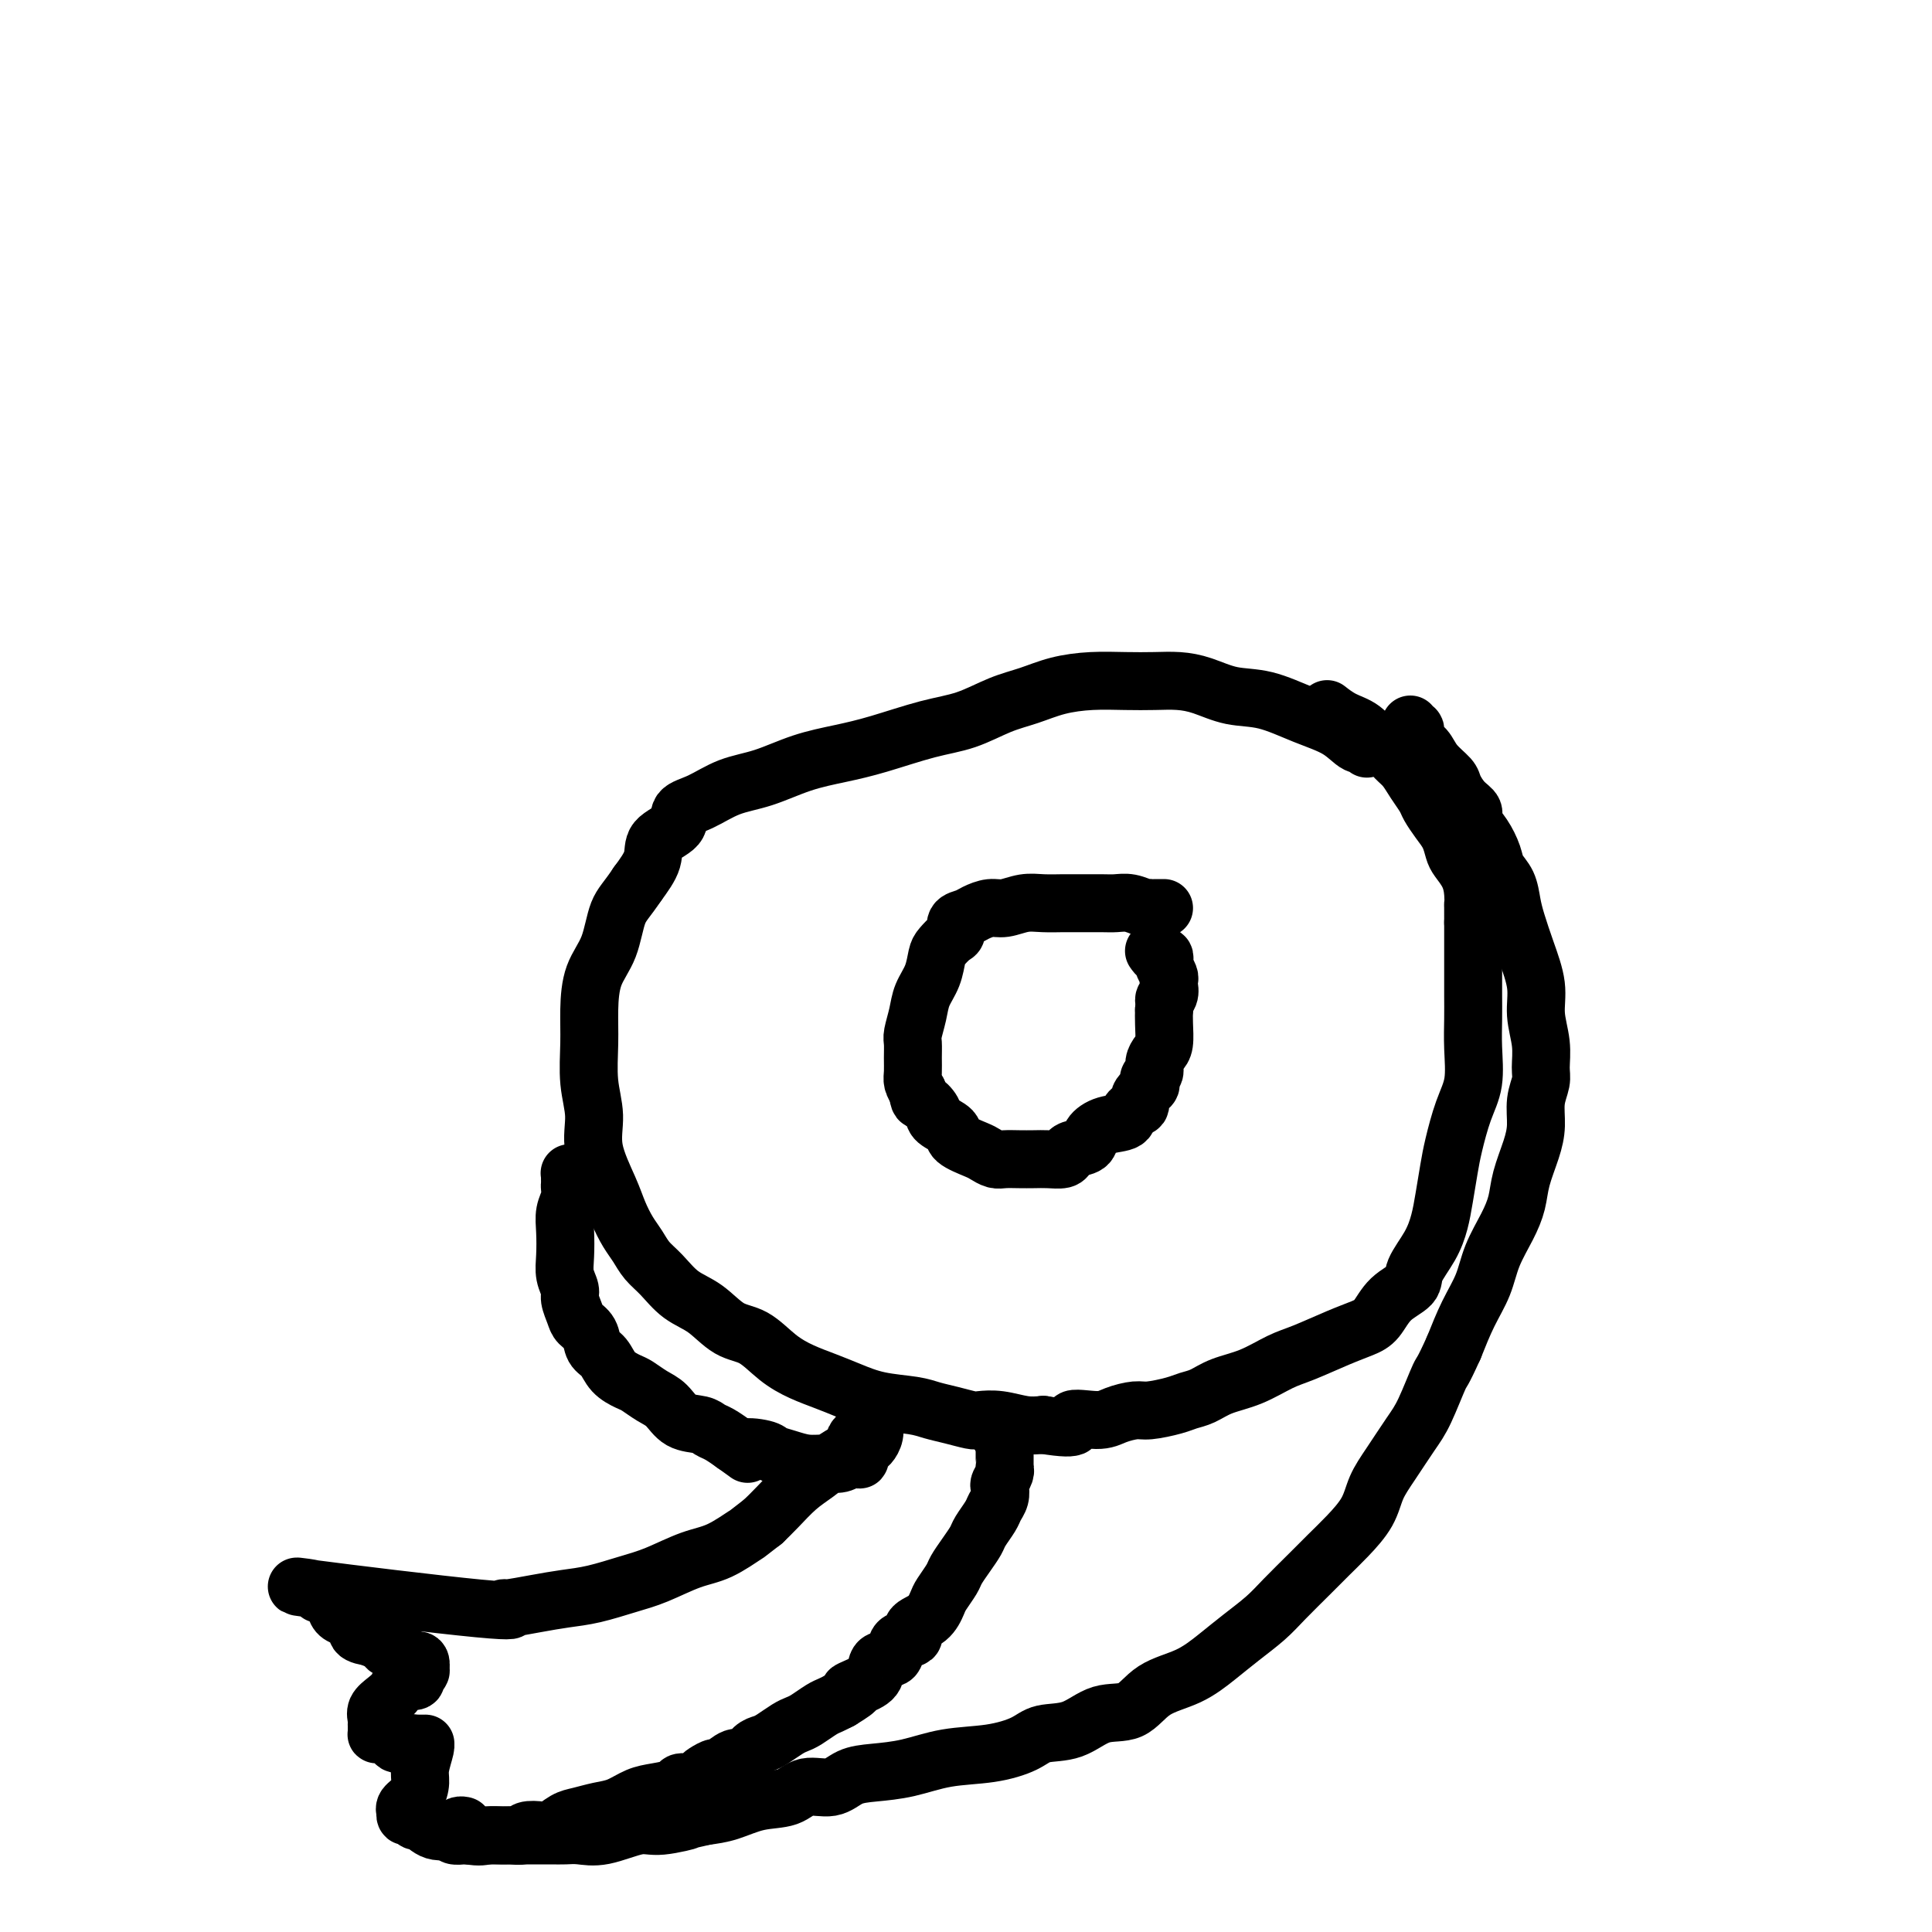
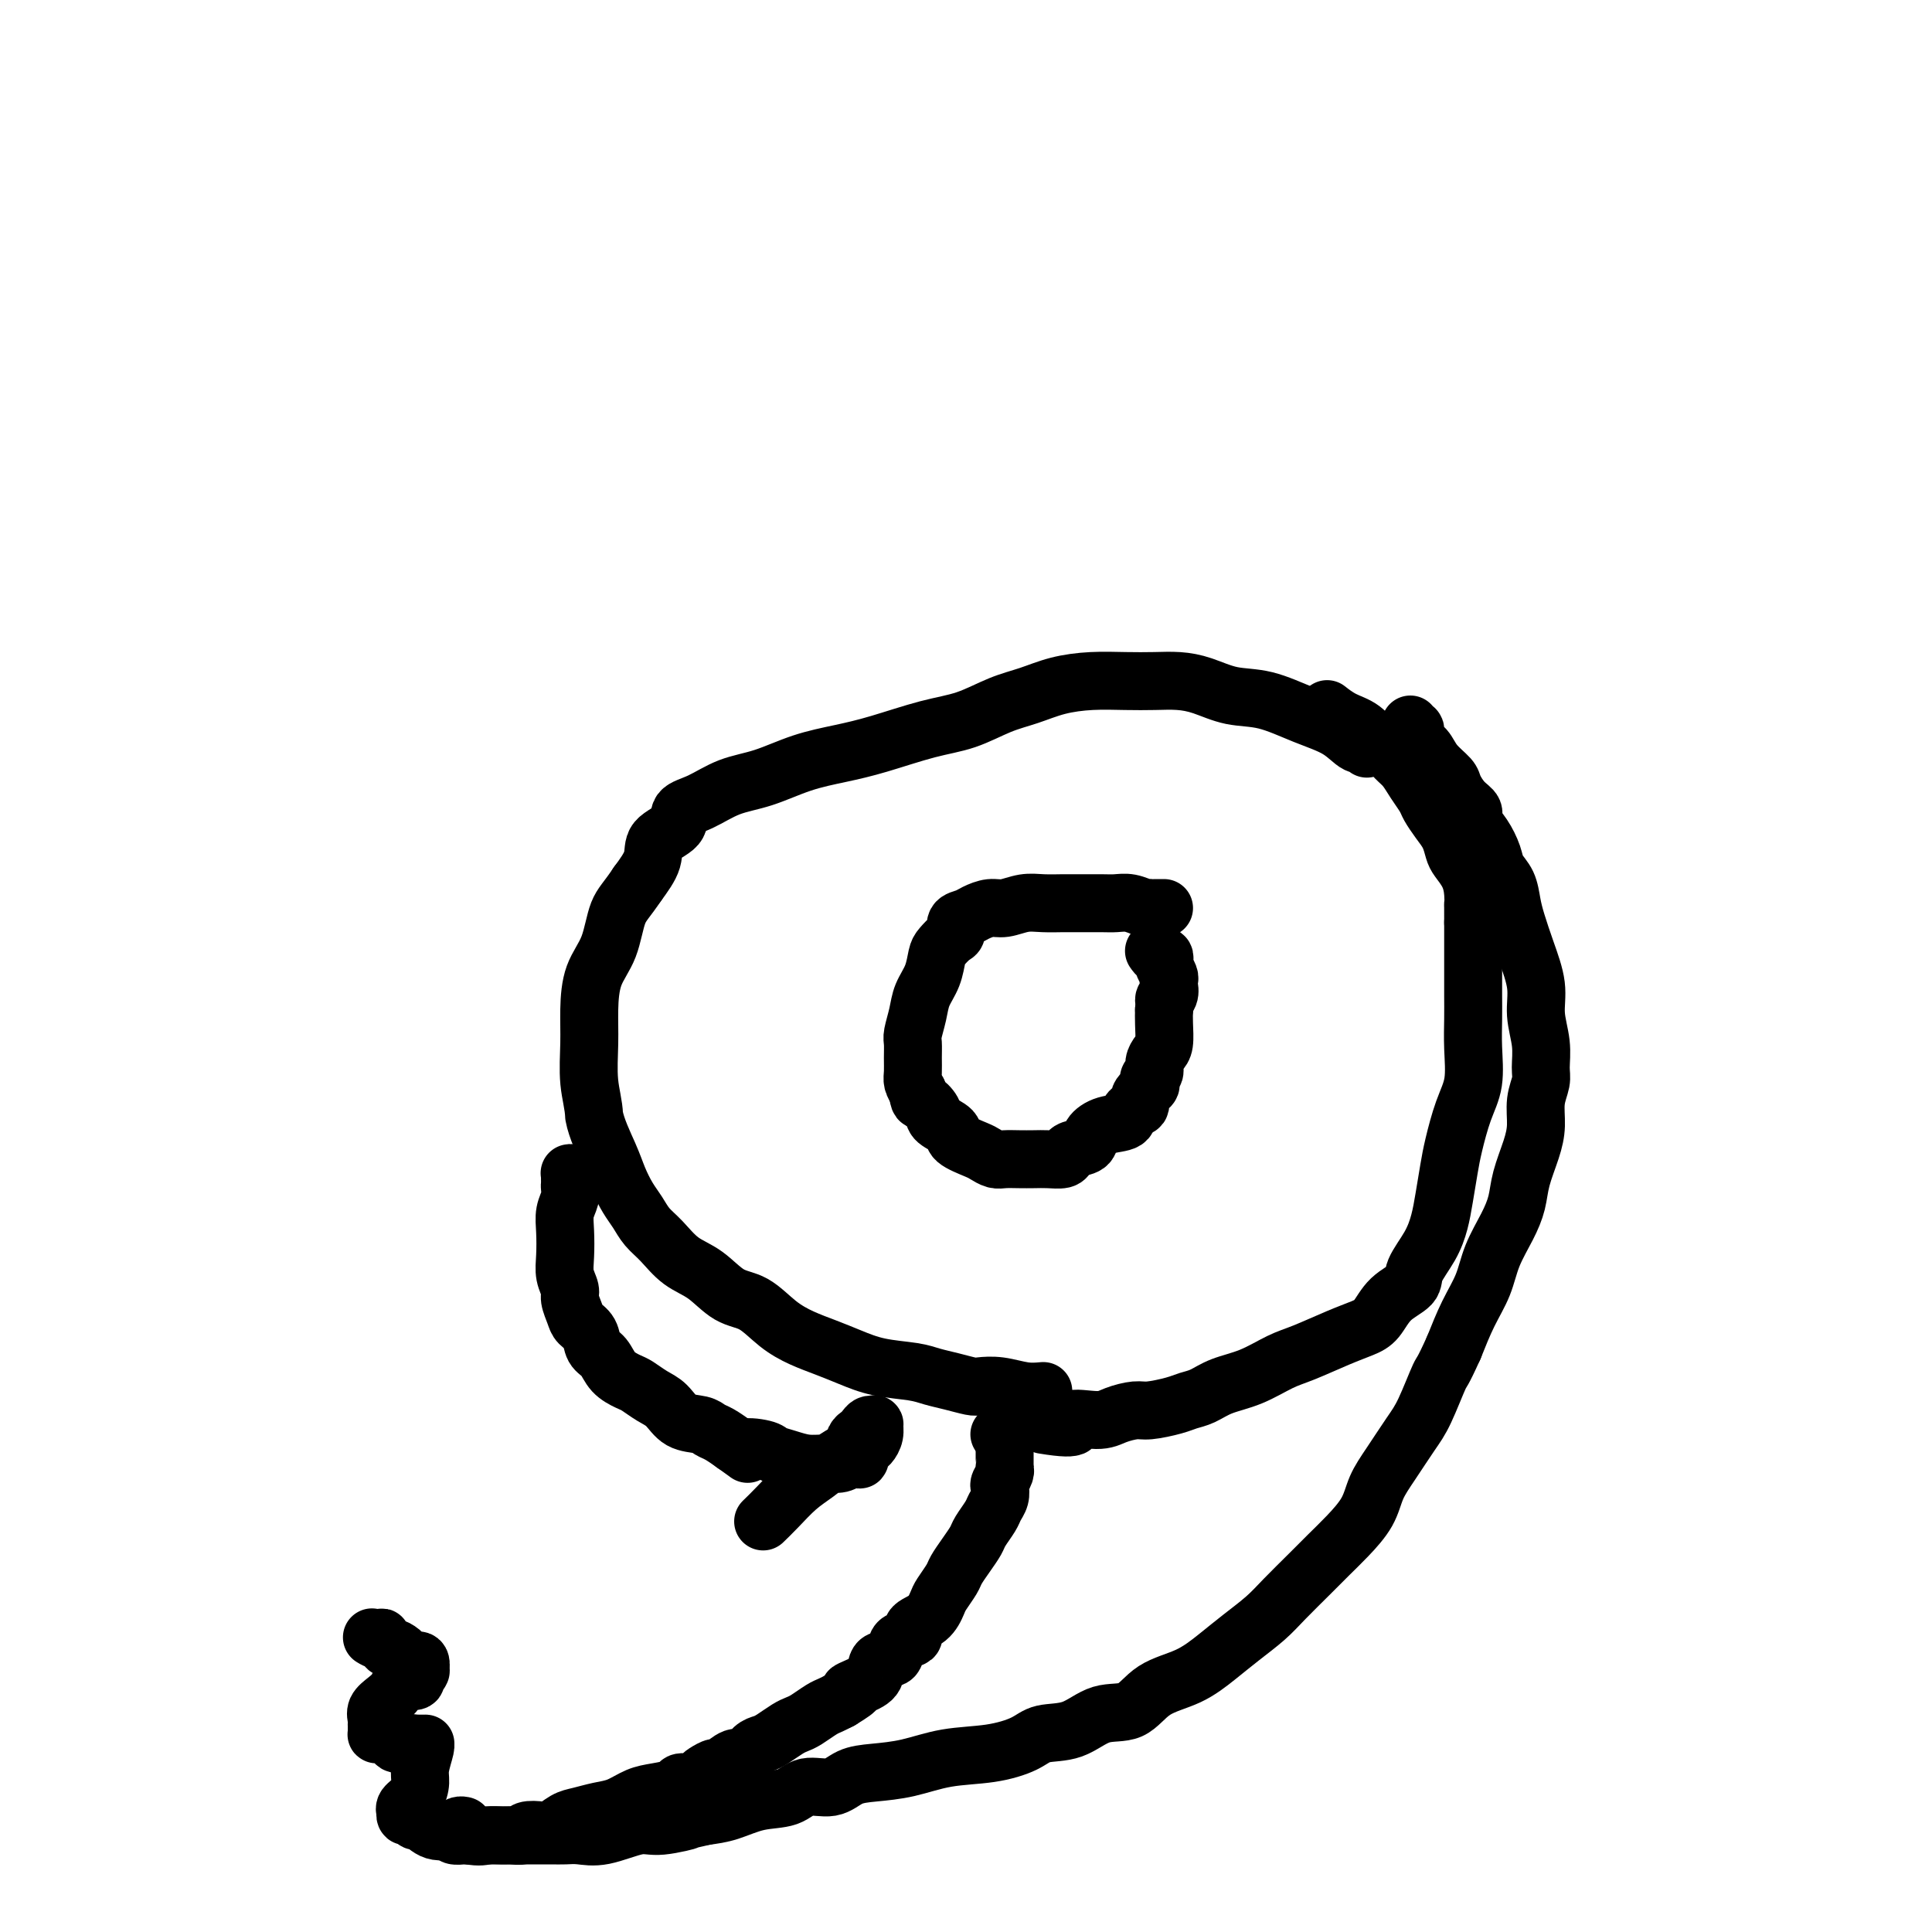
<svg xmlns="http://www.w3.org/2000/svg" viewBox="0 0 400 400" version="1.1">
  <g fill="none" stroke="#000000" stroke-width="12" stroke-linecap="round" stroke-linejoin="round">
    <path d="M283,155c0.148,-0.496 0.296,-0.991 0,-1c-0.296,-0.009 -1.035,0.469 -2,0c-0.965,-0.469 -2.154,-1.883 -4,-3c-1.846,-1.117 -4.348,-1.935 -7,-3c-2.652,-1.065 -5.453,-2.376 -8,-3c-2.547,-0.624 -4.839,-0.559 -7,-1c-2.161,-0.441 -4.189,-1.387 -6,-2c-1.811,-0.613 -3.403,-0.894 -5,-1c-1.597,-0.106 -3.199,-0.036 -5,0c-1.801,0.036 -3.802,0.039 -6,0c-2.198,-0.039 -4.592,-0.120 -7,0c-2.408,0.120 -4.831,0.440 -7,1c-2.169,0.560 -4.083,1.361 -6,2c-1.917,0.639 -3.836,1.116 -6,2c-2.164,0.884 -4.571,2.175 -7,3c-2.429,0.825 -4.878,1.184 -8,2c-3.122,0.816 -6.917,2.090 -10,3c-3.083,0.910 -5.454,1.455 -8,2c-2.546,0.545 -5.268,1.090 -8,2c-2.732,0.910 -5.474,2.186 -8,3c-2.526,0.814 -4.835,1.165 -7,2c-2.165,0.835 -4.186,2.154 -6,3c-1.814,0.846 -3.423,1.218 -4,2c-0.577,0.782 -0.124,1.972 -1,3c-0.876,1.028 -3.082,1.892 -4,3c-0.918,1.108 -0.548,2.459 -1,4c-0.452,1.541 -1.726,3.270 -3,5" />
-     <path d="M132,183c-2.221,3.328 -3.274,4.148 -4,6c-0.726,1.852 -1.124,4.738 -2,7c-0.876,2.262 -2.230,3.902 -3,6c-0.770,2.098 -0.955,4.655 -1,7c-0.045,2.345 0.050,4.479 0,7c-0.050,2.521 -0.246,5.430 0,8c0.246,2.570 0.933,4.803 1,7c0.067,2.197 -0.488,4.359 0,7c0.488,2.641 2.017,5.760 3,8c0.983,2.240 1.421,3.599 2,5c0.579,1.401 1.301,2.844 2,4c0.699,1.156 1.375,2.026 2,3c0.625,0.974 1.198,2.051 2,3c0.802,0.949 1.834,1.772 3,3c1.166,1.228 2.467,2.863 4,4c1.533,1.137 3.297,1.775 5,3c1.703,1.225 3.343,3.038 5,4c1.657,0.962 3.330,1.072 5,2c1.670,0.928 3.336,2.672 5,4c1.664,1.328 3.327,2.240 5,3c1.673,0.760 3.357,1.370 5,2c1.643,0.630 3.247,1.282 5,2c1.753,0.718 3.657,1.503 6,2c2.343,0.497 5.126,0.708 7,1c1.874,0.292 2.839,0.666 4,1c1.161,0.334 2.519,0.629 4,1c1.481,0.371 3.085,0.818 4,1c0.915,0.182 1.142,0.100 2,0c0.858,-0.100 2.346,-0.219 4,0c1.654,0.219 3.472,0.777 5,1c1.528,0.223 2.764,0.112 4,0" />
+     <path d="M132,183c-2.221,3.328 -3.274,4.148 -4,6c-0.726,1.852 -1.124,4.738 -2,7c-0.876,2.262 -2.230,3.902 -3,6c-0.770,2.098 -0.955,4.655 -1,7c-0.045,2.345 0.050,4.479 0,7c-0.050,2.521 -0.246,5.430 0,8c0.246,2.570 0.933,4.803 1,7c0.488,2.641 2.017,5.760 3,8c0.983,2.240 1.421,3.599 2,5c0.579,1.401 1.301,2.844 2,4c0.699,1.156 1.375,2.026 2,3c0.625,0.974 1.198,2.051 2,3c0.802,0.949 1.834,1.772 3,3c1.166,1.228 2.467,2.863 4,4c1.533,1.137 3.297,1.775 5,3c1.703,1.225 3.343,3.038 5,4c1.657,0.962 3.330,1.072 5,2c1.670,0.928 3.336,2.672 5,4c1.664,1.328 3.327,2.240 5,3c1.673,0.760 3.357,1.370 5,2c1.643,0.630 3.247,1.282 5,2c1.753,0.718 3.657,1.503 6,2c2.343,0.497 5.126,0.708 7,1c1.874,0.292 2.839,0.666 4,1c1.161,0.334 2.519,0.629 4,1c1.481,0.371 3.085,0.818 4,1c0.915,0.182 1.142,0.100 2,0c0.858,-0.100 2.346,-0.219 4,0c1.654,0.219 3.472,0.777 5,1c1.528,0.223 2.764,0.112 4,0" />
    <path d="M216,295c8.840,1.464 5.941,-0.378 6,-1c0.059,-0.622 3.076,-0.026 5,0c1.924,0.026 2.755,-0.518 4,-1c1.245,-0.482 2.902,-0.902 4,-1c1.098,-0.098 1.635,0.125 3,0c1.365,-0.125 3.556,-0.599 5,-1c1.444,-0.401 2.139,-0.730 3,-1c0.861,-0.270 1.886,-0.480 3,-1c1.114,-0.520 2.317,-1.350 4,-2c1.683,-0.650 3.847,-1.119 6,-2c2.153,-0.881 4.295,-2.174 6,-3c1.705,-0.826 2.972,-1.187 5,-2c2.028,-0.813 4.817,-2.080 7,-3c2.183,-0.920 3.759,-1.494 5,-2c1.241,-0.506 2.146,-0.945 3,-2c0.854,-1.055 1.657,-2.725 3,-4c1.343,-1.275 3.224,-2.156 4,-3c0.776,-0.844 0.446,-1.653 1,-3c0.554,-1.347 1.993,-3.232 3,-5c1.007,-1.768 1.582,-3.420 2,-5c0.418,-1.580 0.680,-3.088 1,-5c0.320,-1.912 0.699,-4.229 1,-6c0.301,-1.771 0.526,-2.997 1,-5c0.474,-2.003 1.199,-4.782 2,-7c0.801,-2.218 1.679,-3.873 2,-6c0.321,-2.127 0.086,-4.725 0,-7c-0.086,-2.275 -0.023,-4.229 0,-6c0.023,-1.771 0.006,-3.361 0,-5c-0.006,-1.639 -0.002,-3.326 0,-5c0.002,-1.674 0.000,-3.335 0,-5c-0.000,-1.665 -0.000,-3.332 0,-5" />
    <path d="M305,191c-0.009,-5.656 -0.030,-3.296 0,-3c0.030,0.296 0.111,-1.471 0,-3c-0.111,-1.529 -0.414,-2.821 -1,-4c-0.586,-1.179 -1.456,-2.245 -2,-3c-0.544,-0.755 -0.761,-1.199 -1,-2c-0.239,-0.801 -0.501,-1.961 -1,-3c-0.499,-1.039 -1.236,-1.959 -2,-3c-0.764,-1.041 -1.556,-2.204 -2,-3c-0.444,-0.796 -0.542,-1.226 -1,-2c-0.458,-0.774 -1.277,-1.893 -2,-3c-0.723,-1.107 -1.351,-2.201 -2,-3c-0.649,-0.799 -1.321,-1.302 -2,-2c-0.679,-0.698 -1.366,-1.592 -2,-2c-0.634,-0.408 -1.213,-0.330 -2,-1c-0.787,-0.670 -1.780,-2.088 -3,-3c-1.220,-0.912 -2.667,-1.317 -4,-2c-1.333,-0.683 -2.551,-1.646 -3,-2c-0.449,-0.354 -0.128,-0.101 0,0c0.128,0.101 0.064,0.051 0,0" />
    <path d="M241,188c-0.341,0.001 -0.681,0.001 -1,0c-0.319,-0.001 -0.616,-0.004 -1,0c-0.384,0.004 -0.855,0.015 -1,0c-0.145,-0.015 0.035,-0.057 0,0c-0.035,0.057 -0.285,0.211 -1,0c-0.715,-0.211 -1.895,-0.789 -3,-1c-1.105,-0.211 -2.136,-0.056 -3,0c-0.864,0.056 -1.560,0.014 -3,0c-1.440,-0.014 -3.624,0.000 -5,0c-1.376,-0.000 -1.943,-0.015 -3,0c-1.057,0.015 -2.605,0.059 -4,0c-1.395,-0.059 -2.638,-0.223 -4,0c-1.362,0.223 -2.842,0.832 -4,1c-1.158,0.168 -1.994,-0.106 -3,0c-1.006,0.106 -2.180,0.591 -3,1c-0.820,0.409 -1.284,0.743 -2,1c-0.716,0.257 -1.684,0.437 -2,1c-0.316,0.563 0.018,1.508 0,2c-0.018,0.492 -0.390,0.533 -1,1c-0.610,0.467 -1.459,1.362 -2,2c-0.541,0.638 -0.776,1.018 -1,2c-0.224,0.982 -0.438,2.566 -1,4c-0.562,1.434 -1.471,2.719 -2,4c-0.529,1.281 -0.677,2.560 -1,4c-0.323,1.440 -0.819,3.043 -1,4c-0.181,0.957 -0.046,1.267 0,2c0.046,0.733 0.002,1.887 0,3c-0.002,1.113 0.038,2.184 0,3c-0.038,0.816 -0.154,1.376 0,2c0.154,0.624 0.577,1.312 1,2" />
    <path d="M190,226c0.263,2.214 0.421,1.748 1,2c0.579,0.252 1.580,1.223 2,2c0.420,0.777 0.258,1.360 1,2c0.742,0.640 2.387,1.338 3,2c0.613,0.662 0.194,1.288 1,2c0.806,0.712 2.838,1.511 4,2c1.162,0.489 1.455,0.667 2,1c0.545,0.333 1.342,0.821 2,1c0.658,0.179 1.178,0.049 2,0c0.822,-0.049 1.947,-0.016 3,0c1.053,0.016 2.034,0.015 3,0c0.966,-0.015 1.916,-0.045 3,0c1.084,0.045 2.303,0.164 3,0c0.697,-0.164 0.874,-0.611 1,-1c0.126,-0.389 0.202,-0.719 1,-1c0.798,-0.281 2.317,-0.513 3,-1c0.683,-0.487 0.531,-1.229 1,-2c0.469,-0.771 1.560,-1.571 3,-2c1.440,-0.429 3.231,-0.486 4,-1c0.769,-0.514 0.518,-1.486 1,-2c0.482,-0.514 1.697,-0.572 2,-1c0.303,-0.428 -0.307,-1.227 0,-2c0.307,-0.773 1.532,-1.519 2,-2c0.468,-0.481 0.181,-0.696 0,-1c-0.181,-0.304 -0.255,-0.699 0,-1c0.255,-0.301 0.839,-0.510 1,-1c0.161,-0.490 -0.100,-1.261 0,-2c0.100,-0.739 0.563,-1.445 1,-2c0.437,-0.555 0.848,-0.957 1,-2c0.152,-1.043 0.043,-2.727 0,-4c-0.043,-1.273 -0.022,-2.137 0,-3" />
    <path d="M241,209c0.713,-3.515 -0.004,-2.303 0,-2c0.004,0.303 0.729,-0.304 1,-1c0.271,-0.696 0.086,-1.482 0,-2c-0.086,-0.518 -0.075,-0.770 0,-1c0.075,-0.230 0.213,-0.439 0,-1c-0.213,-0.561 -0.779,-1.475 -1,-2c-0.221,-0.525 -0.098,-0.663 0,-1c0.098,-0.337 0.171,-0.874 0,-1c-0.171,-0.126 -0.584,0.158 -1,0c-0.416,-0.158 -0.833,-0.760 -1,-1c-0.167,-0.240 -0.083,-0.120 0,0" />
    <path d="M119,244c-0.423,-0.401 -0.845,-0.802 -1,-1c-0.155,-0.198 -0.042,-0.194 0,0c0.042,0.194 0.012,0.579 0,1c-0.012,0.421 -0.007,0.878 0,1c0.007,0.122 0.016,-0.090 0,0c-0.016,0.090 -0.057,0.481 0,1c0.057,0.519 0.210,1.167 0,2c-0.210,0.833 -0.784,1.851 -1,3c-0.216,1.149 -0.073,2.428 0,4c0.073,1.572 0.075,3.436 0,5c-0.075,1.564 -0.229,2.828 0,4c0.229,1.172 0.839,2.252 1,3c0.161,0.748 -0.126,1.163 0,2c0.126,0.837 0.667,2.096 1,3c0.333,0.904 0.458,1.453 1,2c0.542,0.547 1.500,1.092 2,2c0.500,0.908 0.542,2.179 1,3c0.458,0.821 1.333,1.193 2,2c0.667,0.807 1.127,2.049 2,3c0.873,0.951 2.161,1.610 3,2c0.839,0.390 1.229,0.510 2,1c0.771,0.490 1.922,1.350 3,2c1.078,0.650 2.084,1.091 3,2c0.916,0.909 1.743,2.288 3,3c1.257,0.712 2.945,0.758 4,1c1.055,0.242 1.476,0.681 2,1c0.524,0.319 1.150,0.520 2,1c0.850,0.480 1.925,1.240 3,2" />
    <path d="M152,299c4.720,3.334 2.019,1.668 2,1c-0.019,-0.668 2.645,-0.337 4,0c1.355,0.337 1.402,0.680 2,1c0.598,0.320 1.747,0.618 3,1c1.253,0.382 2.612,0.849 4,1c1.388,0.151 2.807,-0.013 4,0c1.193,0.013 2.161,0.201 3,0c0.839,-0.201 1.548,-0.793 2,-1c0.452,-0.207 0.646,-0.030 1,0c0.354,0.030 0.869,-0.089 1,0c0.131,0.089 -0.123,0.384 0,0c0.123,-0.384 0.622,-1.448 1,-2c0.378,-0.552 0.634,-0.594 1,-1c0.366,-0.406 0.841,-1.178 1,-2c0.159,-0.822 0.001,-1.695 0,-2c-0.001,-0.305 0.154,-0.041 0,0c-0.154,0.041 -0.617,-0.140 -1,0c-0.383,0.140 -0.685,0.603 -1,1c-0.315,0.397 -0.643,0.728 -1,1c-0.357,0.272 -0.745,0.483 -1,1c-0.255,0.517 -0.379,1.338 -1,2c-0.621,0.662 -1.741,1.163 -3,2c-1.259,0.837 -2.657,2.008 -4,3c-1.343,0.992 -2.631,1.806 -4,3c-1.369,1.194 -2.820,2.770 -4,4c-1.180,1.230 -2.090,2.115 -3,3" />
-     <path d="M158,315c-4.233,3.303 -3.315,2.561 -4,3c-0.685,0.439 -2.972,2.058 -5,3c-2.028,0.942 -3.798,1.208 -6,2c-2.202,0.792 -4.838,2.110 -7,3c-2.162,0.890 -3.851,1.353 -6,2c-2.149,0.647 -4.757,1.479 -7,2c-2.243,0.521 -4.120,0.732 -6,1c-1.880,0.268 -3.763,0.593 -6,1c-2.237,0.407 -4.829,0.896 -6,1c-1.171,0.104 -0.921,-0.178 0,0c0.921,0.178 2.511,0.817 -6,0c-8.511,-0.817 -27.125,-3.089 -34,-4c-6.875,-0.911 -2.012,-0.462 0,0c2.012,0.462 1.171,0.936 1,1c-0.171,0.064 0.326,-0.282 1,0c0.674,0.282 1.523,1.193 2,2c0.477,0.807 0.581,1.512 1,2c0.419,0.488 1.154,0.760 2,1c0.846,0.240 1.805,0.449 2,1c0.195,0.551 -0.373,1.443 0,2c0.373,0.557 1.686,0.778 3,1" />
    <path d="M77,339c2.257,1.422 1.899,-0.023 2,0c0.101,0.023 0.662,1.512 1,2c0.338,0.488 0.454,-0.026 1,0c0.546,0.026 1.523,0.594 2,1c0.477,0.406 0.453,0.652 1,1c0.547,0.348 1.663,0.797 2,1c0.337,0.203 -0.106,0.160 0,0c0.106,-0.160 0.762,-0.436 1,0c0.238,0.436 0.060,1.584 0,2c-0.060,0.416 -0.000,0.101 0,0c0.000,-0.101 -0.059,0.012 0,0c0.059,-0.012 0.237,-0.148 0,0c-0.237,0.148 -0.889,0.582 -1,1c-0.111,0.418 0.319,0.822 0,1c-0.319,0.178 -1.385,0.130 -2,0c-0.615,-0.130 -0.778,-0.344 -1,0c-0.222,0.344 -0.504,1.245 -1,2c-0.496,0.755 -1.205,1.364 -2,2c-0.795,0.636 -1.677,1.297 -2,2c-0.323,0.703 -0.086,1.446 0,2c0.086,0.554 0.023,0.919 0,1c-0.023,0.081 -0.004,-0.123 0,0c0.004,0.123 -0.006,0.572 0,1c0.006,0.428 0.029,0.836 0,1c-0.029,0.164 -0.110,0.082 0,0c0.110,-0.082 0.411,-0.166 1,0c0.589,0.166 1.466,0.583 2,1c0.534,0.417 0.724,0.833 1,1c0.276,0.167 0.638,0.083 1,0" />
    <path d="M83,361c0.874,1.083 0.560,0.290 1,0c0.440,-0.290 1.633,-0.078 2,0c0.367,0.078 -0.094,0.021 0,0c0.094,-0.021 0.743,-0.006 1,0c0.257,0.006 0.122,0.002 0,0c-0.122,-0.002 -0.233,-0.002 0,0c0.233,0.002 0.809,0.005 1,0c0.191,-0.005 -0.003,-0.020 0,0c0.003,0.020 0.204,0.075 0,1c-0.204,0.925 -0.811,2.721 -1,4c-0.189,1.279 0.041,2.040 0,3c-0.041,0.960 -0.351,2.118 -1,3c-0.649,0.882 -1.635,1.489 -2,2c-0.365,0.511 -0.109,0.926 0,1c0.109,0.074 0.069,-0.192 0,0c-0.069,0.192 -0.168,0.844 0,1c0.168,0.156 0.604,-0.183 1,0c0.396,0.183 0.753,0.889 1,1c0.247,0.111 0.386,-0.372 1,0c0.614,0.372 1.704,1.600 3,2c1.296,0.400 2.799,-0.029 4,0c1.201,0.029 2.101,0.514 3,1" />
    <path d="M97,380c2.450,0.463 3.074,0.120 4,0c0.926,-0.120 2.153,-0.019 3,0c0.847,0.019 1.314,-0.046 2,0c0.686,0.046 1.590,0.202 2,0c0.410,-0.202 0.324,-0.761 1,-1c0.676,-0.239 2.112,-0.158 3,0c0.888,0.158 1.227,0.394 2,0c0.773,-0.394 1.981,-1.419 3,-2c1.019,-0.581 1.850,-0.719 3,-1c1.150,-0.281 2.621,-0.705 4,-1c1.379,-0.295 2.668,-0.461 4,-1c1.332,-0.539 2.707,-1.450 4,-2c1.293,-0.550 2.504,-0.739 4,-1c1.496,-0.261 3.278,-0.594 4,-1c0.722,-0.406 0.383,-0.884 1,-1c0.617,-0.116 2.191,0.129 3,0c0.809,-0.129 0.853,-0.631 1,-1c0.147,-0.369 0.395,-0.605 1,-1c0.605,-0.395 1.565,-0.950 2,-1c0.435,-0.050 0.343,0.404 1,0c0.657,-0.404 2.062,-1.665 3,-2c0.938,-0.335 1.410,0.257 2,0c0.590,-0.257 1.299,-1.365 2,-2c0.701,-0.635 1.394,-0.799 2,-1c0.606,-0.201 1.125,-0.439 2,-1c0.875,-0.561 2.107,-1.446 3,-2c0.893,-0.554 1.446,-0.778 2,-1c0.554,-0.222 1.107,-0.441 2,-1c0.893,-0.559 2.125,-1.458 3,-2c0.875,-0.542 1.393,-0.726 2,-1c0.607,-0.274 1.304,-0.637 2,-1" />
    <path d="M174,352c5.021,-3.042 2.572,-2.147 2,-2c-0.572,0.147 0.733,-0.455 2,-1c1.267,-0.545 2.495,-1.034 3,-2c0.505,-0.966 0.287,-2.409 1,-3c0.713,-0.591 2.358,-0.331 3,-1c0.642,-0.669 0.280,-2.266 1,-3c0.720,-0.734 2.520,-0.604 3,-1c0.480,-0.396 -0.362,-1.317 0,-2c0.362,-0.683 1.927,-1.127 3,-2c1.073,-0.873 1.652,-2.176 2,-3c0.348,-0.824 0.464,-1.169 1,-2c0.536,-0.831 1.490,-2.147 2,-3c0.510,-0.853 0.574,-1.243 1,-2c0.426,-0.757 1.213,-1.879 2,-3c0.787,-1.121 1.574,-2.239 2,-3c0.426,-0.761 0.493,-1.163 1,-2c0.507,-0.837 1.455,-2.107 2,-3c0.545,-0.893 0.686,-1.409 1,-2c0.314,-0.591 0.802,-1.259 1,-2c0.198,-0.741 0.106,-1.557 0,-2c-0.106,-0.443 -0.224,-0.513 0,-1c0.224,-0.487 0.792,-1.391 1,-2c0.208,-0.609 0.056,-0.923 0,-1c-0.056,-0.077 -0.015,0.081 0,0c0.015,-0.081 0.004,-0.403 0,-1c-0.004,-0.597 -0.001,-1.469 0,-2c0.001,-0.531 0.000,-0.720 0,-1c-0.000,-0.280 -0.000,-0.651 0,-1c0.000,-0.349 0.000,-0.674 0,-1" />
    <path d="M208,298c0.215,-2.083 0.254,-1.290 0,-1c-0.254,0.290 -0.799,0.078 -1,0c-0.201,-0.078 -0.057,-0.022 0,0c0.057,0.022 0.029,0.011 0,0" />
    <path d="M292,150c-0.127,0.472 -0.254,0.944 0,1c0.254,0.056 0.888,-0.304 1,0c0.112,0.304 -0.297,1.274 0,2c0.297,0.726 1.300,1.209 2,2c0.700,0.791 1.095,1.888 2,3c0.905,1.112 2.318,2.237 3,3c0.682,0.763 0.633,1.165 1,2c0.367,0.835 1.149,2.103 2,3c0.851,0.897 1.771,1.423 2,2c0.229,0.577 -0.233,1.206 0,2c0.233,0.794 1.162,1.752 2,3c0.838,1.248 1.586,2.786 2,4c0.414,1.214 0.495,2.104 1,3c0.505,0.896 1.436,1.799 2,3c0.564,1.201 0.763,2.700 1,4c0.237,1.300 0.512,2.401 1,4c0.488,1.599 1.188,3.695 2,6c0.812,2.305 1.735,4.818 2,7c0.265,2.182 -0.129,4.032 0,6c0.129,1.968 0.781,4.055 1,6c0.219,1.945 0.004,3.747 0,5c-0.004,1.253 0.202,1.958 0,3c-0.202,1.042 -0.813,2.420 -1,4c-0.187,1.580 0.050,3.362 0,5c-0.050,1.638 -0.388,3.132 -1,5c-0.612,1.868 -1.500,4.108 -2,6c-0.500,1.892 -0.612,3.434 -1,5c-0.388,1.566 -1.051,3.154 -2,5c-0.949,1.846 -2.182,3.948 -3,6c-0.818,2.052 -1.220,4.052 -2,6c-0.780,1.948 -1.937,3.842 -3,6c-1.063,2.158 -2.031,4.579 -3,7" />
    <path d="M301,279c-2.543,5.635 -2.401,4.722 -3,6c-0.599,1.278 -1.941,4.746 -3,7c-1.059,2.254 -1.837,3.295 -3,5c-1.163,1.705 -2.712,4.073 -4,6c-1.288,1.927 -2.314,3.413 -3,5c-0.686,1.587 -1.033,3.274 -2,5c-0.967,1.726 -2.554,3.490 -4,5c-1.446,1.510 -2.753,2.767 -4,4c-1.247,1.233 -2.436,2.443 -4,4c-1.564,1.557 -3.504,3.460 -5,5c-1.496,1.540 -2.549,2.718 -4,4c-1.451,1.282 -3.299,2.670 -5,4c-1.701,1.330 -3.255,2.602 -5,4c-1.745,1.398 -3.682,2.921 -6,4c-2.318,1.079 -5.015,1.713 -7,3c-1.985,1.287 -3.256,3.226 -5,4c-1.744,0.774 -3.961,0.382 -6,1c-2.039,0.618 -3.901,2.244 -6,3c-2.099,0.756 -4.436,0.640 -6,1c-1.564,0.360 -2.357,1.196 -4,2c-1.643,0.804 -4.137,1.576 -7,2c-2.863,0.424 -6.095,0.500 -9,1c-2.905,0.500 -5.484,1.424 -8,2c-2.516,0.576 -4.968,0.802 -7,1c-2.032,0.198 -3.644,0.367 -5,1c-1.356,0.633 -2.455,1.732 -4,2c-1.545,0.268 -3.536,-0.293 -5,0c-1.464,0.293 -2.403,1.439 -4,2c-1.597,0.561 -3.853,0.536 -6,1c-2.147,0.464 -4.185,1.418 -6,2c-1.815,0.582 -3.408,0.791 -5,1" />
    <path d="M146,376c-10.869,2.478 -5.040,1.172 -4,1c1.040,-0.172 -2.707,0.791 -5,1c-2.293,0.209 -3.130,-0.336 -5,0c-1.870,0.336 -4.773,1.554 -7,2c-2.227,0.446 -3.778,0.119 -5,0c-1.222,-0.119 -2.116,-0.032 -3,0c-0.884,0.032 -1.758,0.009 -3,0c-1.242,-0.009 -2.851,-0.002 -4,0c-1.149,0.002 -1.837,0.000 -3,0c-1.163,-0.000 -2.802,0.001 -4,0c-1.198,-0.001 -1.954,-0.003 -3,0c-1.046,0.003 -2.383,0.011 -3,0c-0.617,-0.011 -0.515,-0.041 -1,0c-0.485,0.041 -1.555,0.155 -2,0c-0.445,-0.155 -0.263,-0.577 0,-1c0.263,-0.423 0.607,-0.845 1,-1c0.393,-0.155 0.837,-0.042 1,0c0.163,0.042 0.047,0.012 0,0c-0.047,-0.012 -0.023,-0.006 0,0" />
  </g>
</svg>